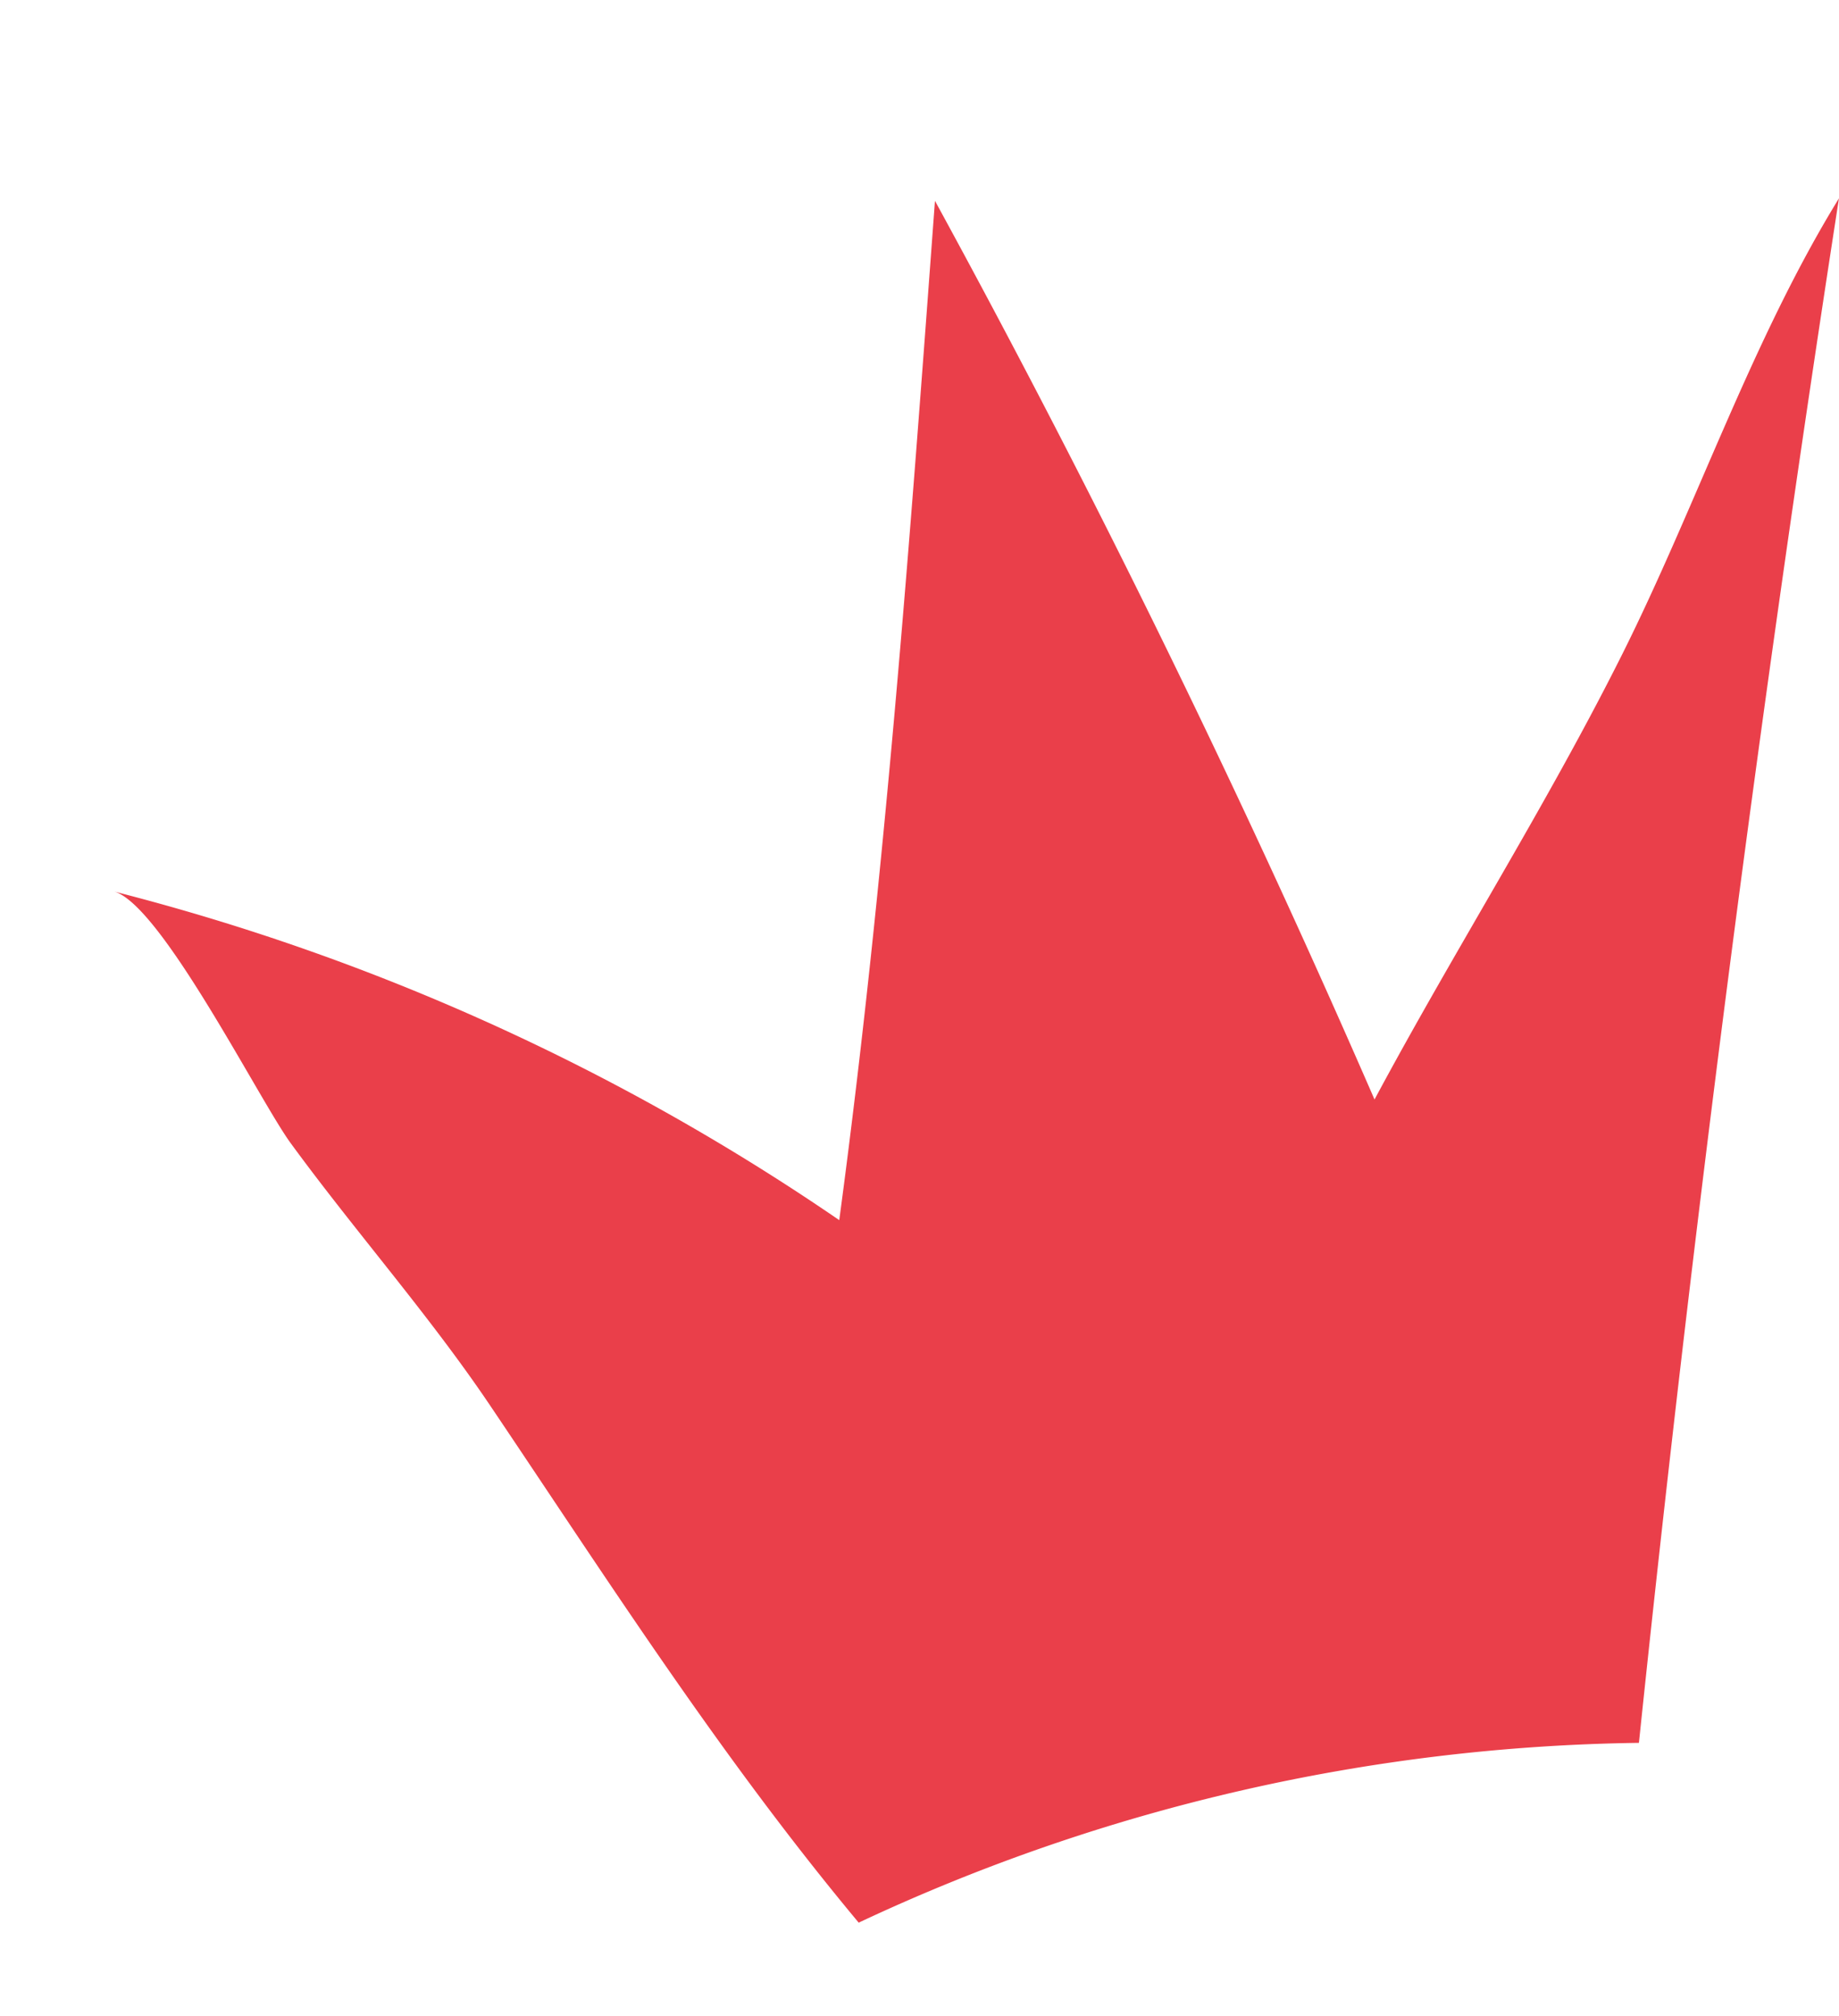
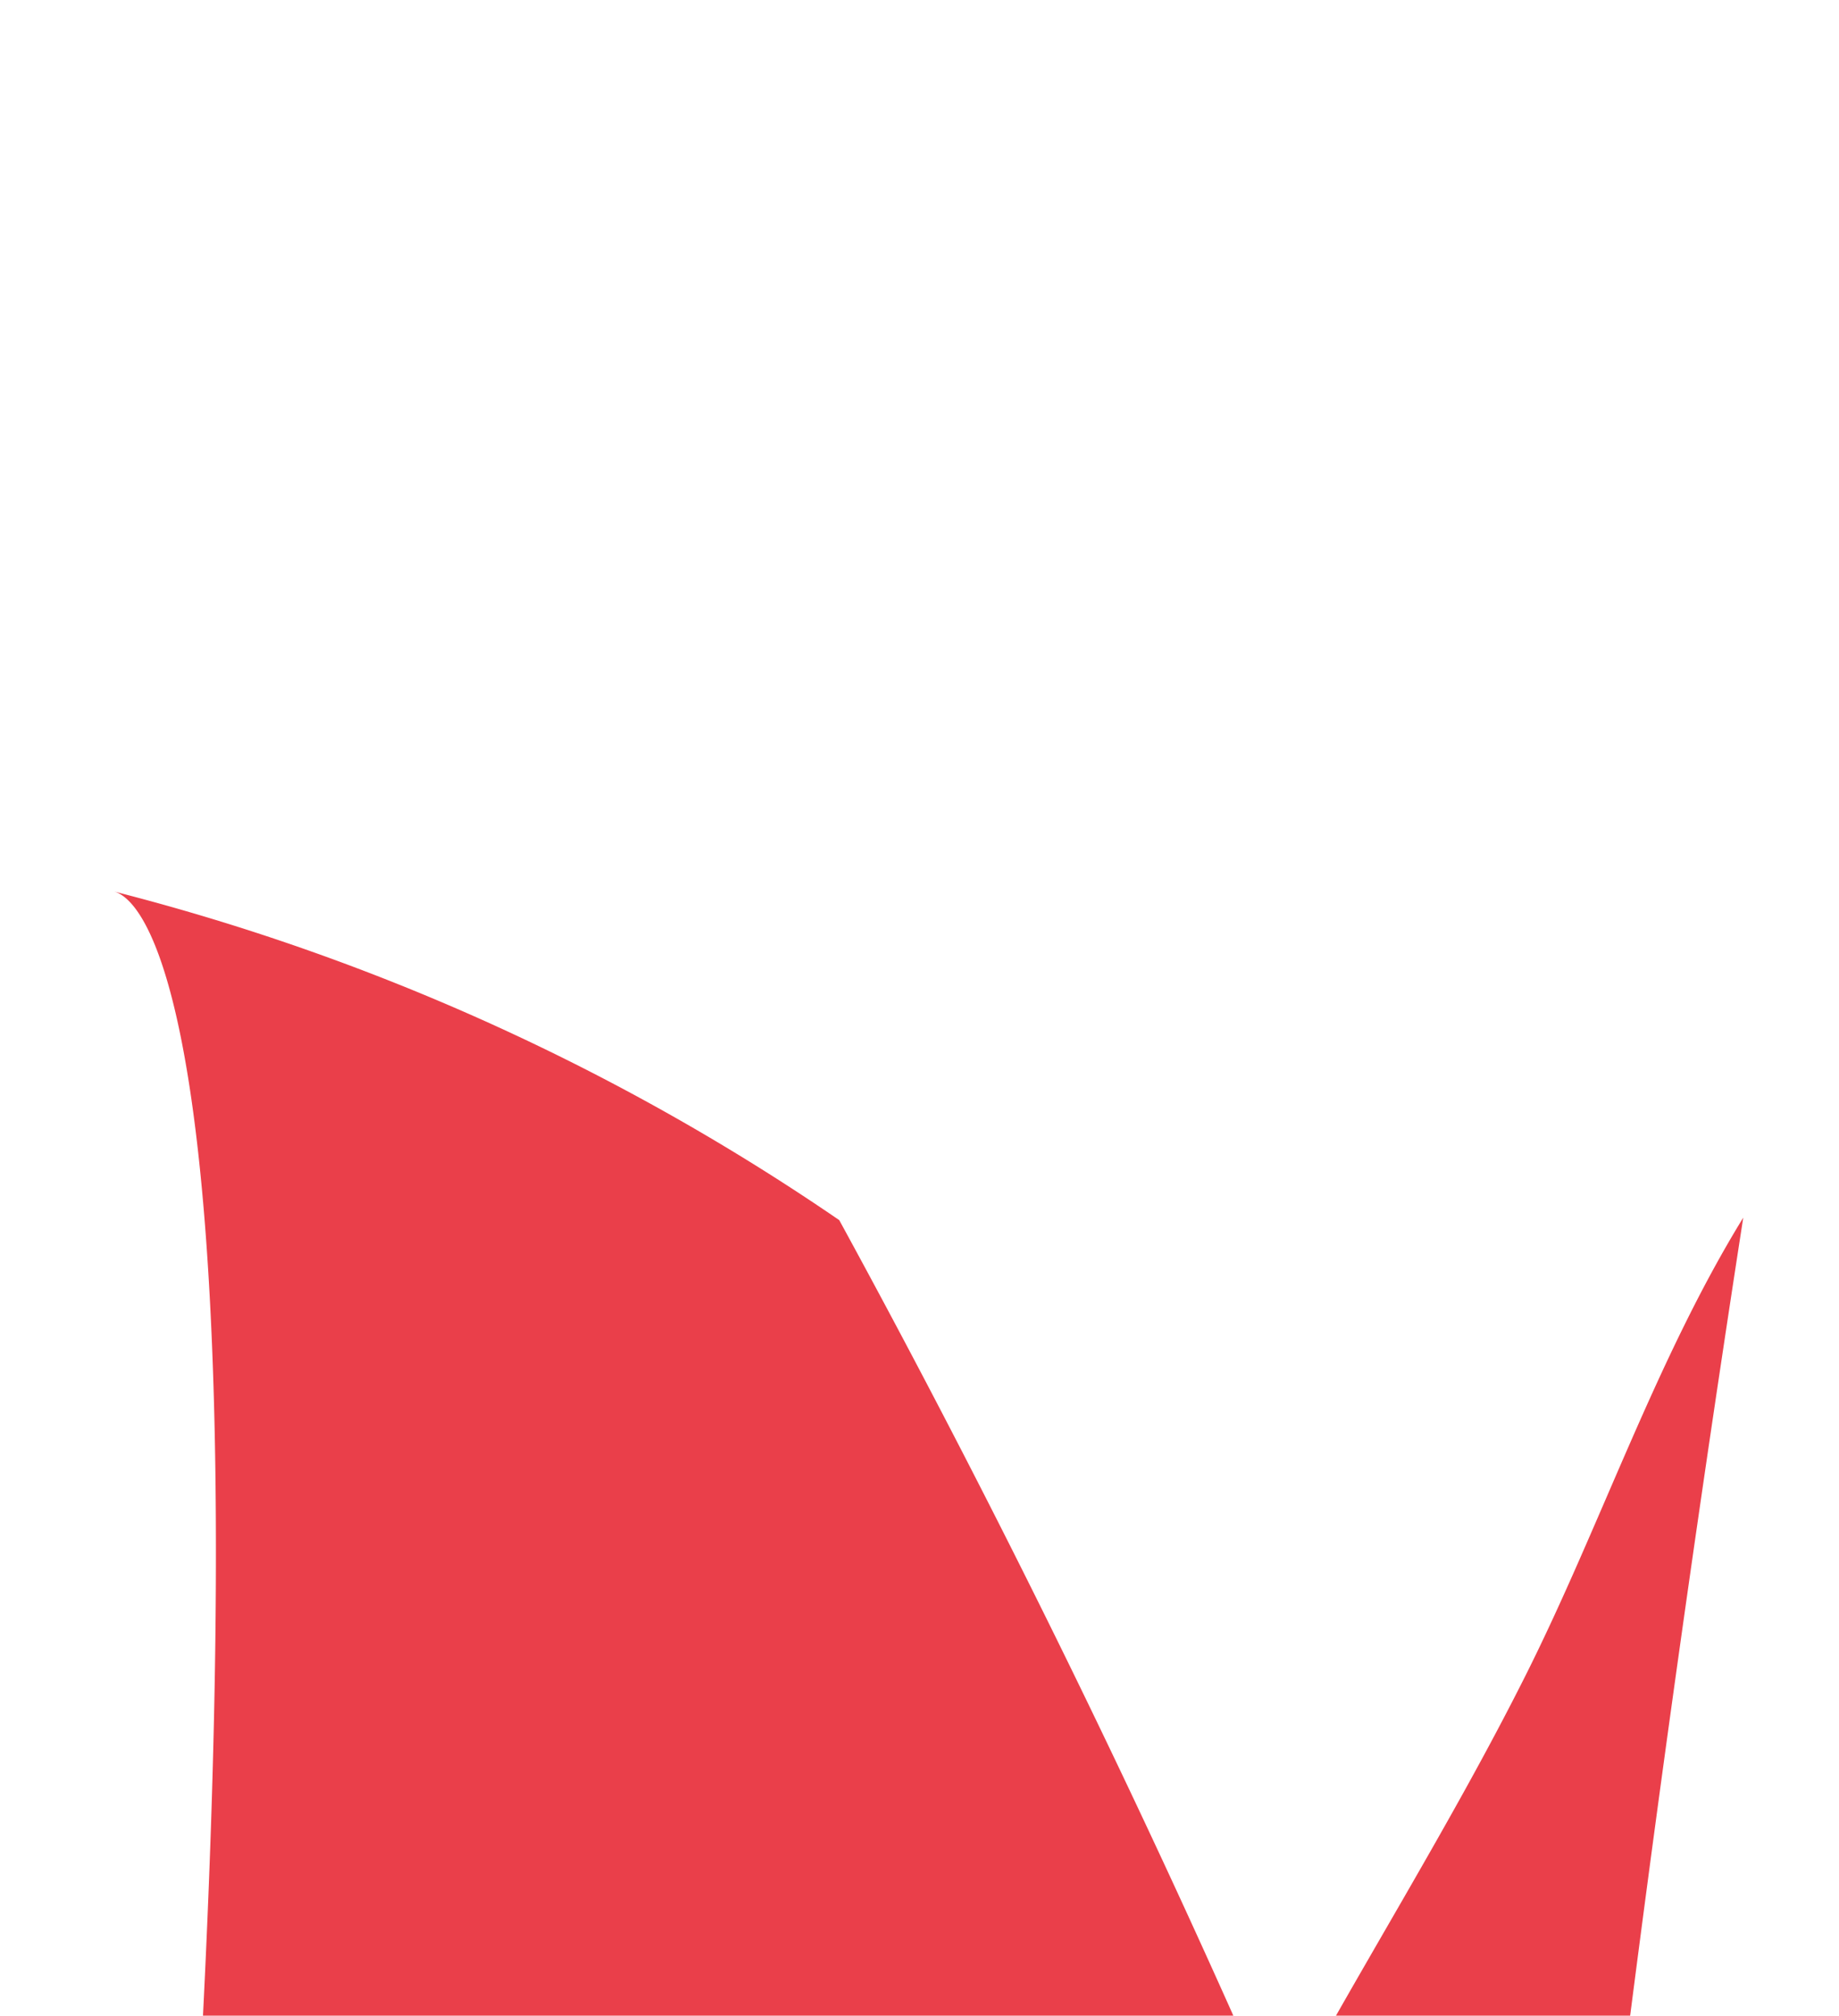
<svg xmlns="http://www.w3.org/2000/svg" width="95.459" height="104.644" viewBox="0 0 95.459 104.644">
-   <path id="Tracé_846" data-name="Tracé 846" d="M1114.588,387.942a118.28,118.28,0,0,1-39.462-12.349c-.2,17.719.659,35.43,1.518,53.129q-15.132-21.114-28.333-43.527c-3.176,8.2-6.985,16.2-9.926,24.458-2.895,8.134-4.711,17.073-8.3,24.915q1.27-40.41.534-80.851a98.219,98.219,0,0,0,39.061-14.2c8.1,7.6,15.043,16,22.247,24.3,3.717,4.286,8.069,8.132,11.955,12.278C1105.784,378.129,1112.1,387.623,1114.588,387.942Z" transform="translate(1064.903 567.162) rotate(-173)" fill="#ea3f4a" />
+   <path id="Tracé_846" data-name="Tracé 846" d="M1114.588,387.942a118.28,118.28,0,0,1-39.462-12.349q-15.132-21.114-28.333-43.527c-3.176,8.2-6.985,16.2-9.926,24.458-2.895,8.134-4.711,17.073-8.3,24.915q1.27-40.41.534-80.851a98.219,98.219,0,0,0,39.061-14.2c8.1,7.6,15.043,16,22.247,24.3,3.717,4.286,8.069,8.132,11.955,12.278C1105.784,378.129,1112.1,387.623,1114.588,387.942Z" transform="translate(1064.903 567.162) rotate(-173)" fill="#ea3f4a" />
</svg>